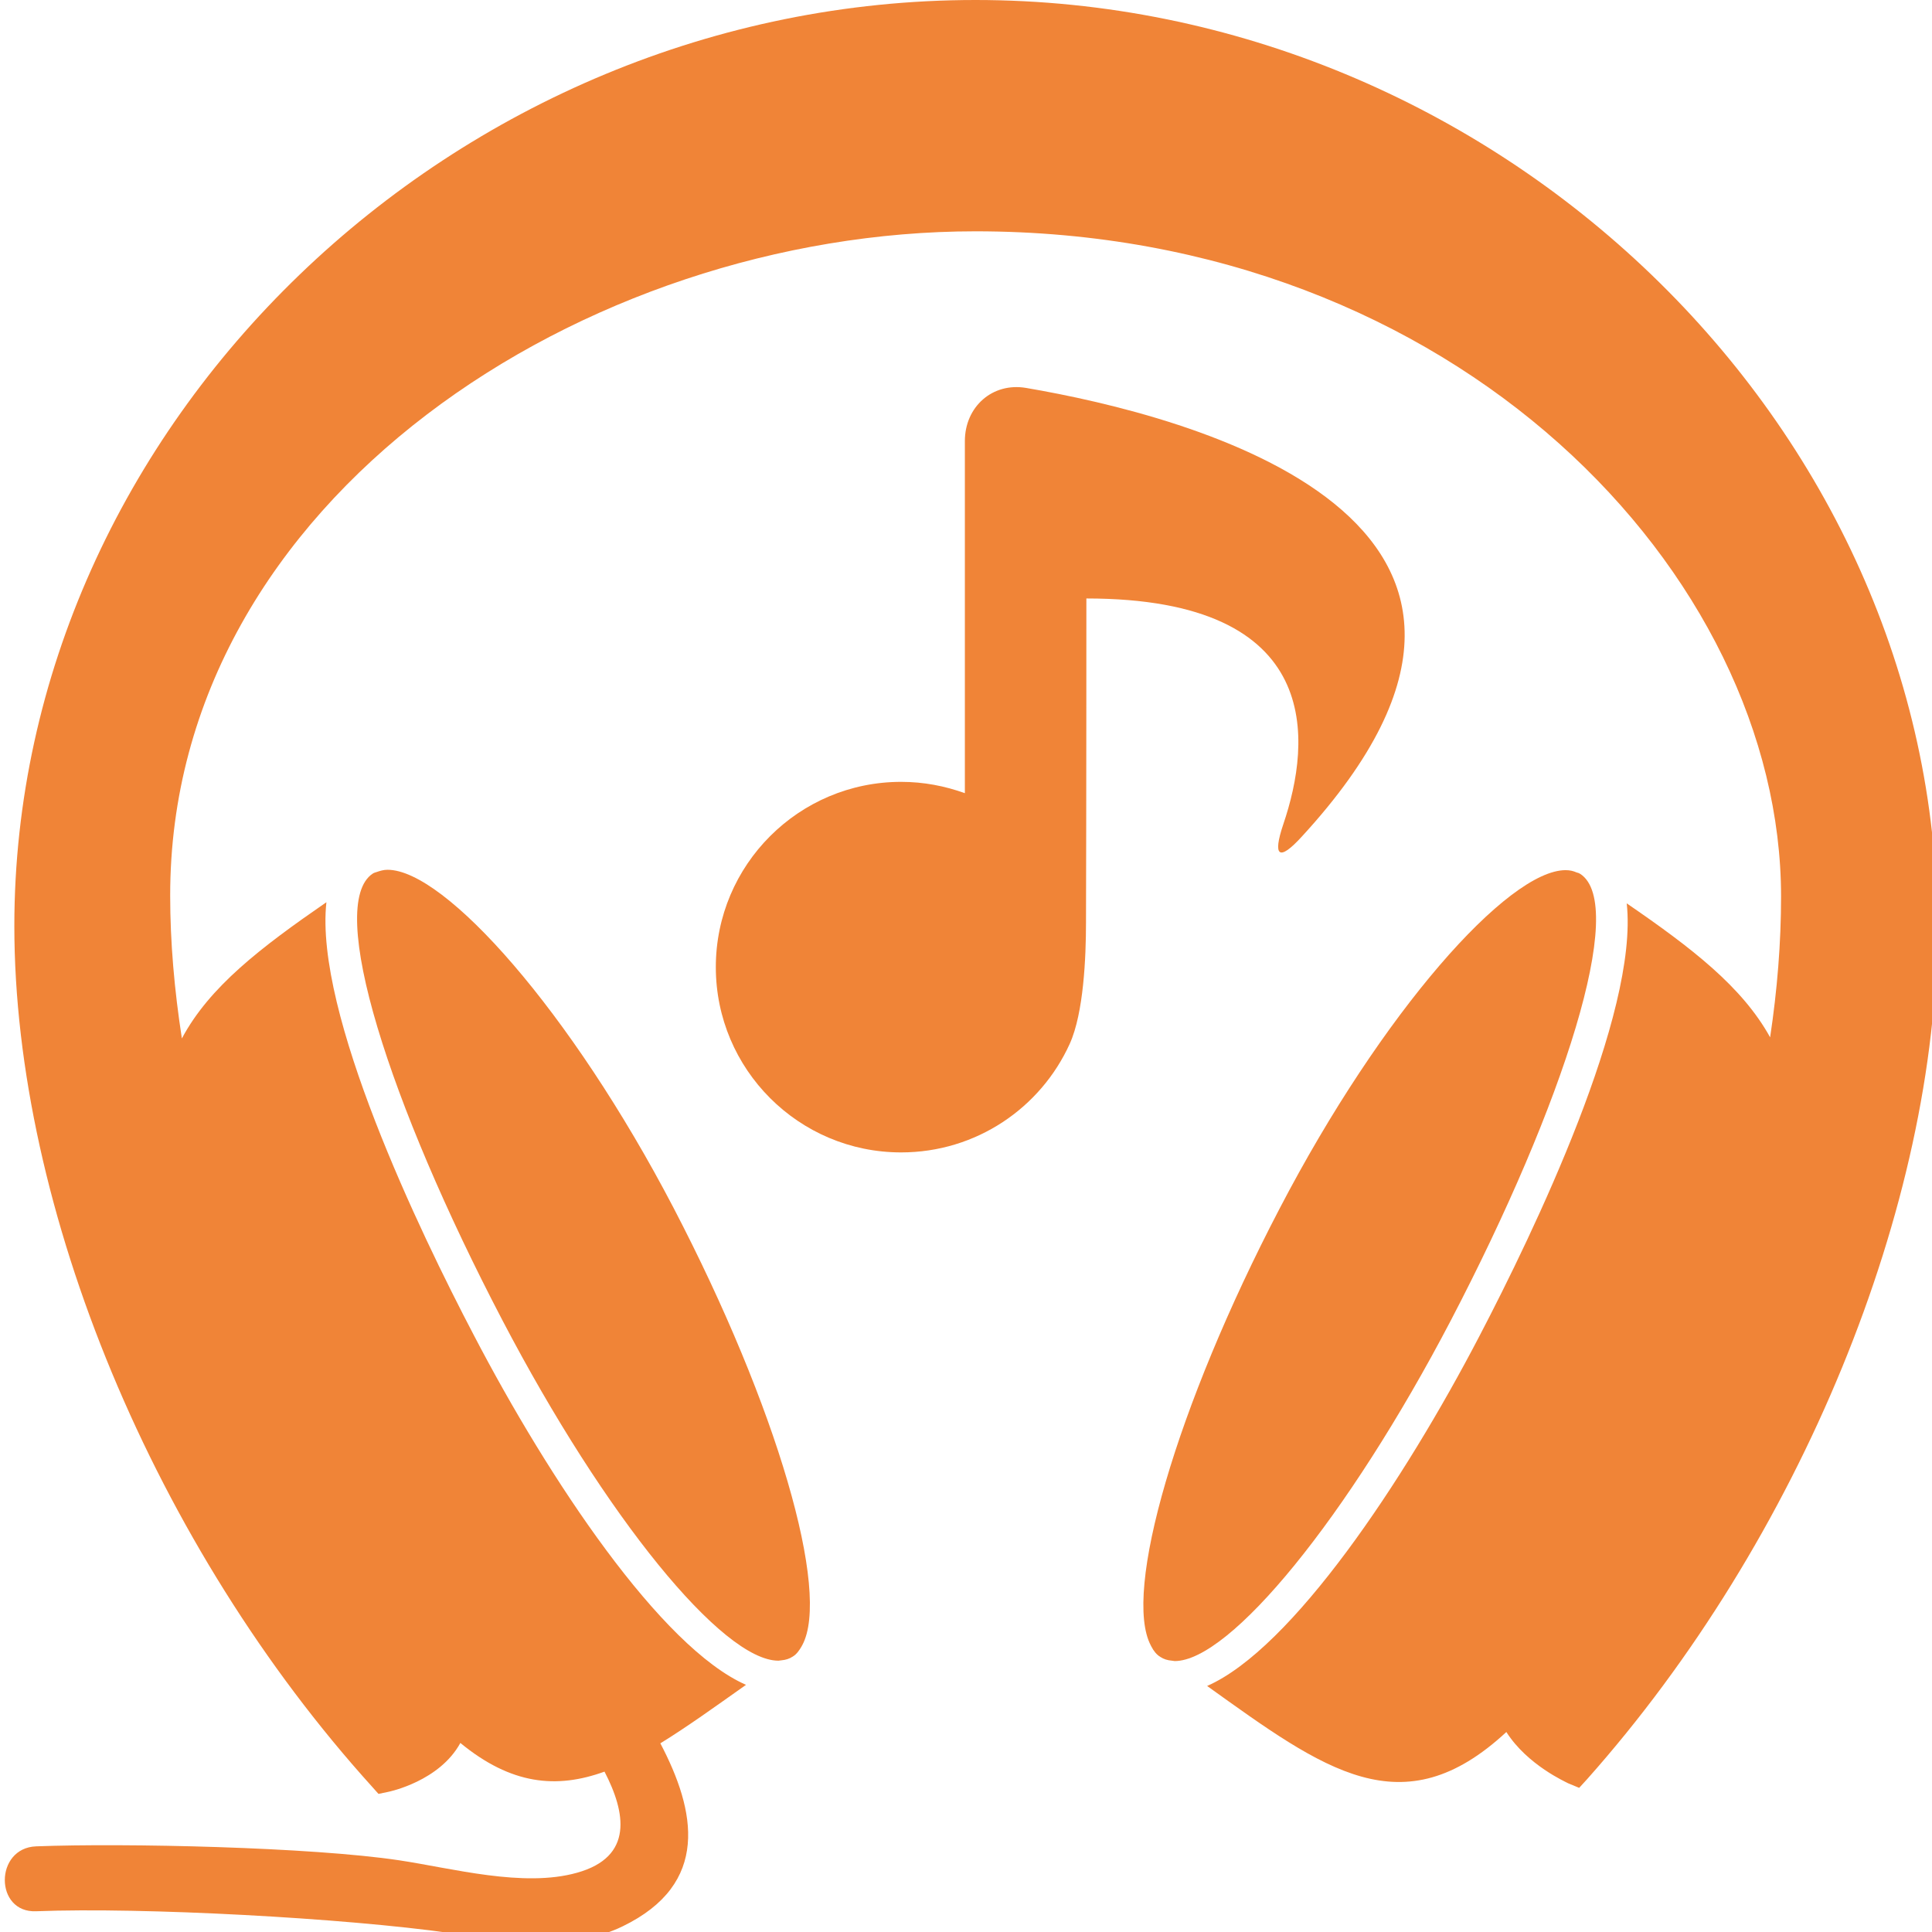
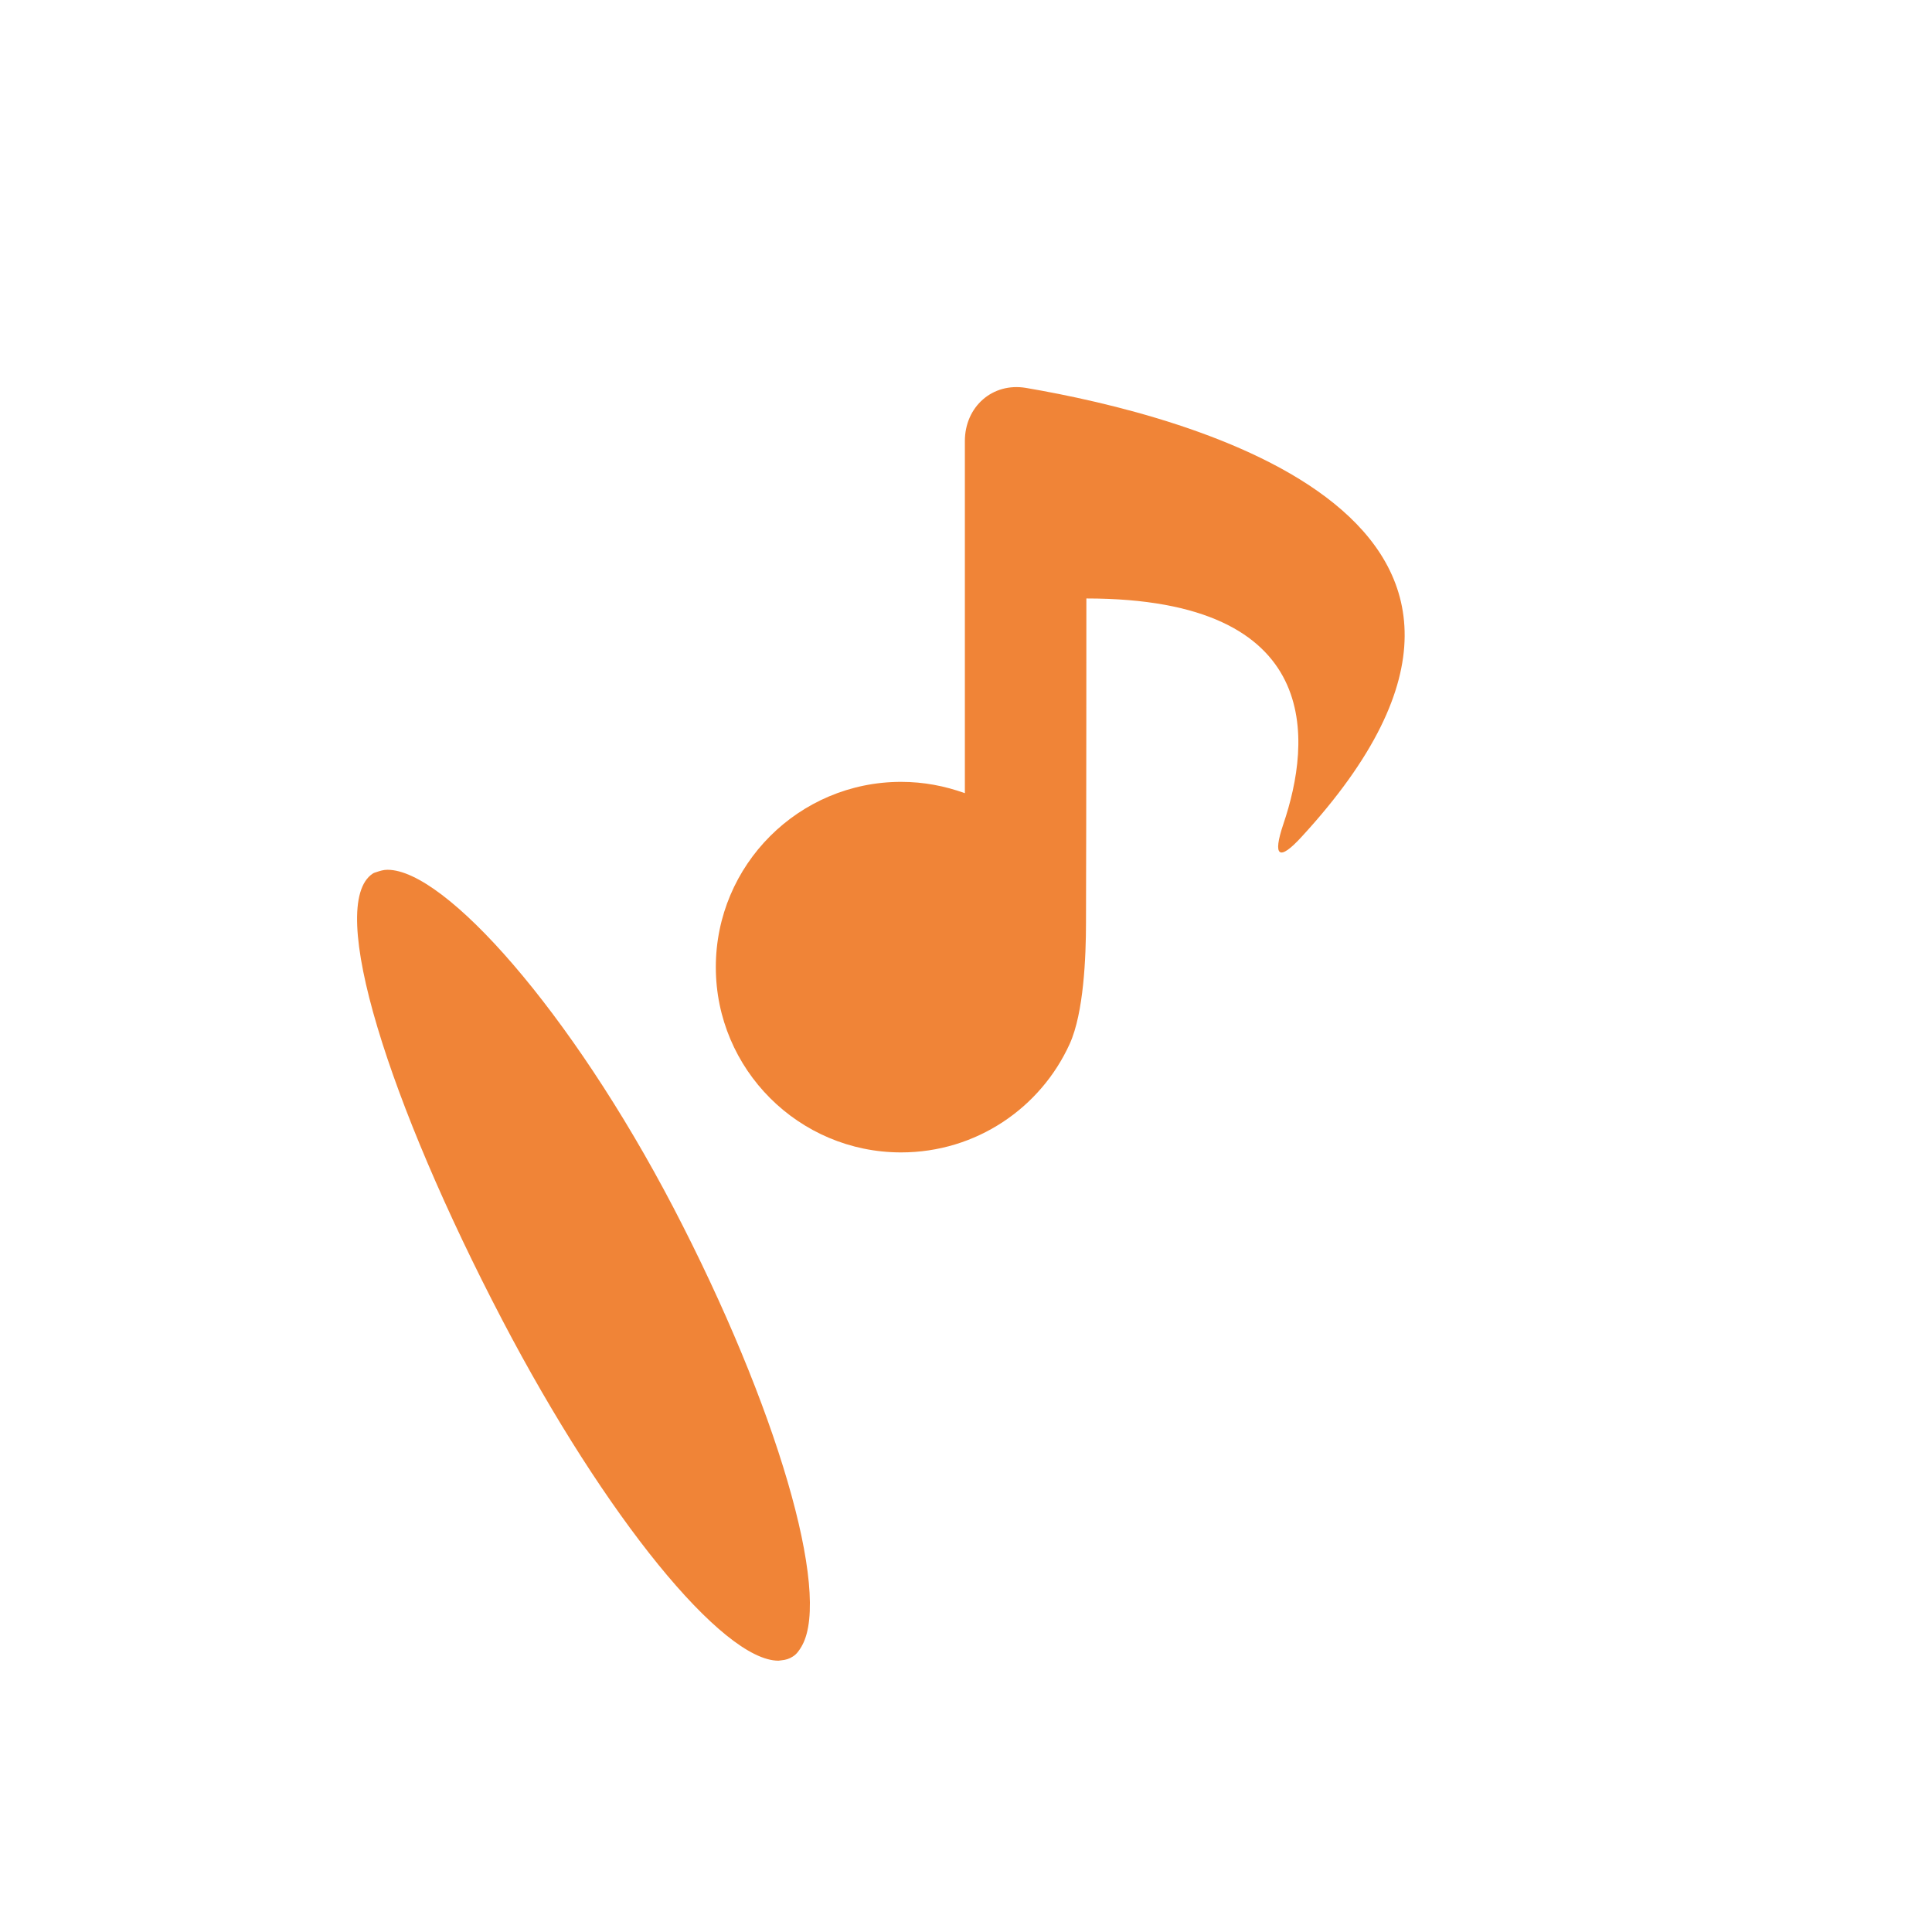
<svg xmlns="http://www.w3.org/2000/svg" version="1.1" id="Capa_1" x="0px" y="0px" viewBox="0 0 512 512" style="enable-background:new 0 0 512 512;" xml:space="preserve">
  <style type="text/css">
	.st0{fill:#F08437;}
</style>
  <g>
-     <path class="st0" d="M258.5,0C120.4,0,3.8,112.4,3.8,245.4c0,75,37.3,164.6,94.9,228.2l1.6,1.8l2.4-0.5c0.6-0.1,13.8-2.9,19.3-13   c13.5,11.1,25.5,12.2,38.2,7.6c5.6,10.8,7.8,22.6-7.3,26.8c-14.2,4-33.1-1.2-47.1-3.3c-23.3-3.5-72.7-4.6-96.2-3.7   c-11.1,0.4-11.1,17.7,0,17.2c28.4-1.1,81.8,1.8,109.9,5.8c14.1,2,32,4.8,45.5-1.8c23.3-11.3,19.4-30.6,10-48.5   c7-4.3,14.5-9.7,22.7-15.5c-22.5-9.9-52.1-54.2-72.2-92.8c-14.3-27.3-42.2-85.3-39-114.6c-17.4,12-31,22.4-38.3,36.1   c-2-12.9-3.1-25.6-3.1-37.8C45,132.1,155.4,61.3,258.5,61.3c127.7,0,213.5,91.1,213.5,176.3c0,12.2-1,24.7-2.9,37.3   c-7.4-13.4-20.8-23.7-38-35.5c3.2,29.3-24.7,87.2-39,114.6c-20.1,38.6-49.7,82.9-72.2,92.8c31,22.2,51.7,37.8,79.3,12.2   c5.6,8.8,15.9,13.3,16.4,13.6l2.9,1.2l2.1-2.3c56.4-63.4,92.8-152.1,92.8-225.9C513.3,112.4,396.6,0,258.5,0z" />
    <path class="st0" d="M102.7,230.5c-1.1,0-2,0.3-2.9,0.6c-0.3,0.1-0.7,0.2-1,0.4c-12.5,8.2,4.3,60.9,34.3,118.3   c27.4,52.4,58.4,90.3,73.2,90.3c0.3,0,0.5-0.1,0.8-0.1c1.1-0.1,2.1-0.4,3-1c1-0.6,1.7-1.6,2.4-2.8c0-0.1,0.1-0.2,0.1-0.2   c7.6-14-6.6-63.1-34.1-115.9C151.2,267.8,117.9,230.5,102.7,230.5z" />
-     <path class="st0" d="M384.5,349.9c30-57.5,46.8-110.1,34.3-118.3c-0.3-0.2-0.6-0.3-1-0.4c-0.9-0.4-1.8-0.6-2.9-0.6   c-15.2,0-48.5,37.3-75.8,89.7C311.6,373,297.5,422.1,305,436.1c0,0.1,0.1,0.2,0.1,0.2c0.6,1.2,1.4,2.2,2.4,2.8   c0.9,0.6,1.9,0.9,3.1,1c0.2,0,0.5,0.1,0.7,0.1C326,440.2,357.1,402.3,384.5,349.9z" />
    <path class="st0" d="M271.9,102.8c-8.9-1.5-16.2,5-16.2,14.1v93.3c-5.3-1.9-10.9-3-16.9-3c-27.1,0-49.1,22-49.1,49.1   c0,27.1,22,49.1,49.1,49.1c19.9,0,37-11.8,44.7-28.8c3.7-8.2,4.3-23,4.3-32.1c0.1-28.9,0.1-85.9,0.1-85.9c63.4,0,59.6,38,52.2,59.8   c-2.9,8.6-1.2,10,4.9,3.3C422.4,137.5,314.7,110.1,271.9,102.8z" />
  </g>
</svg>